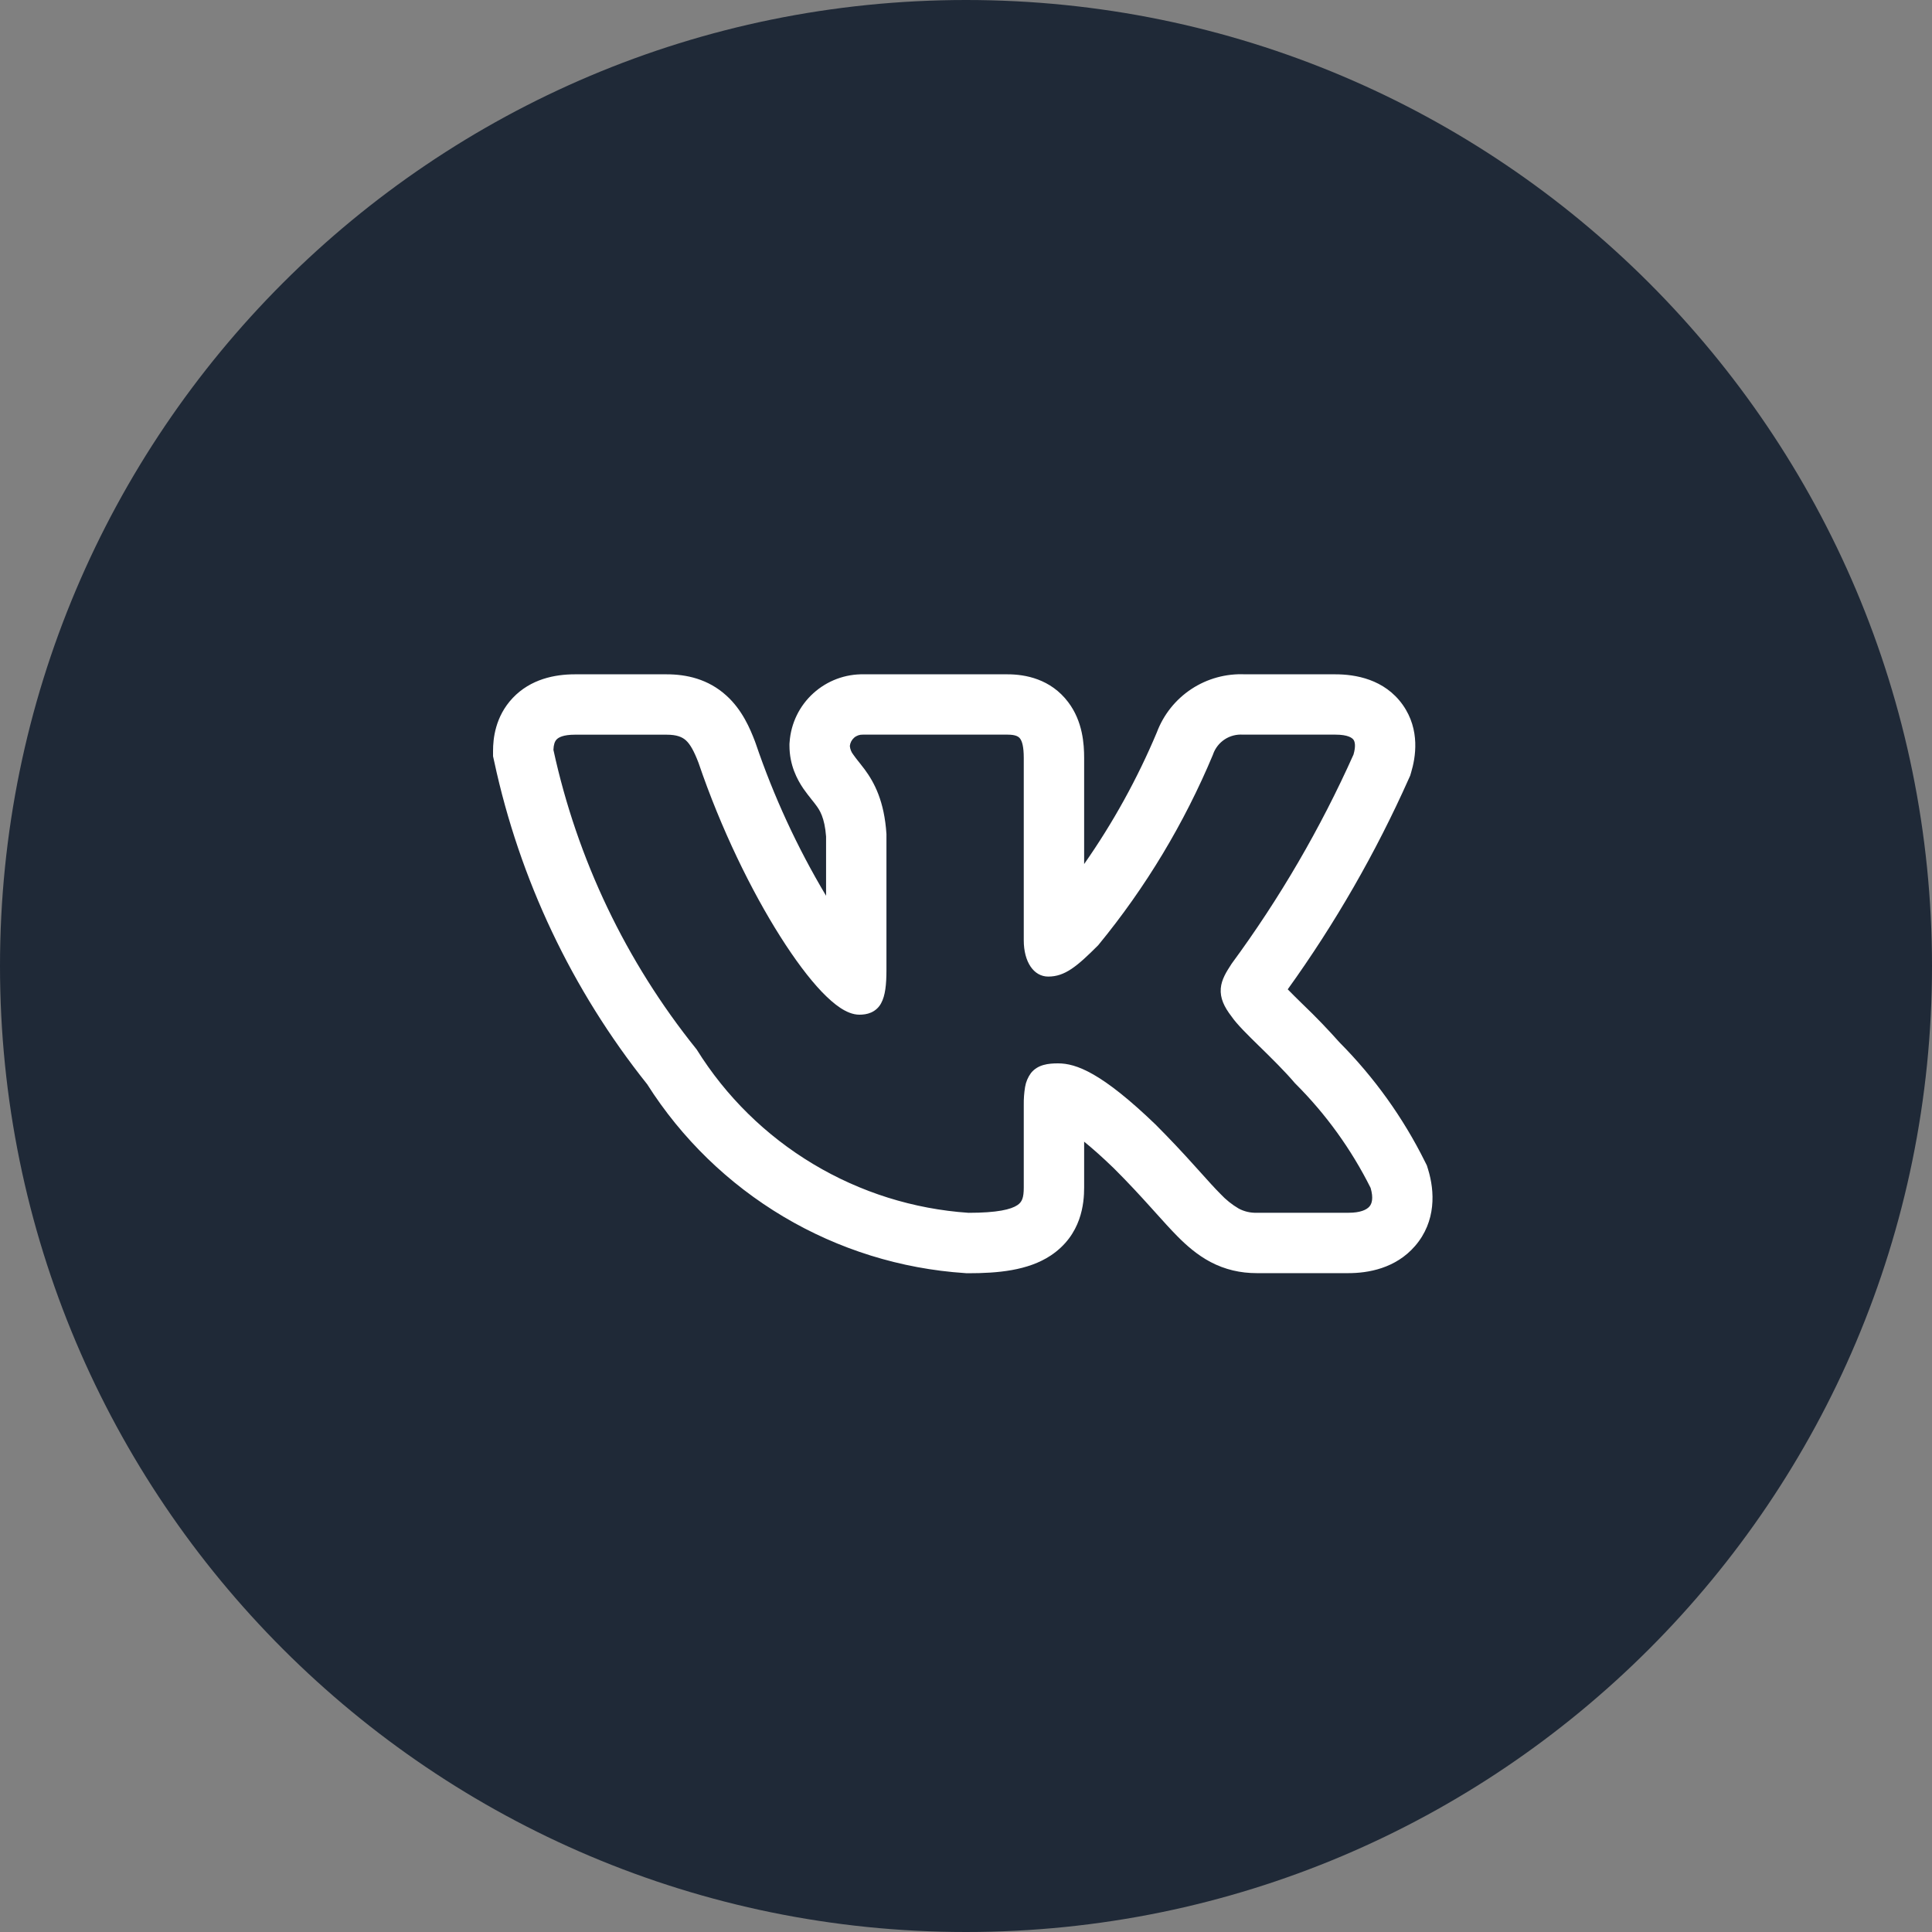
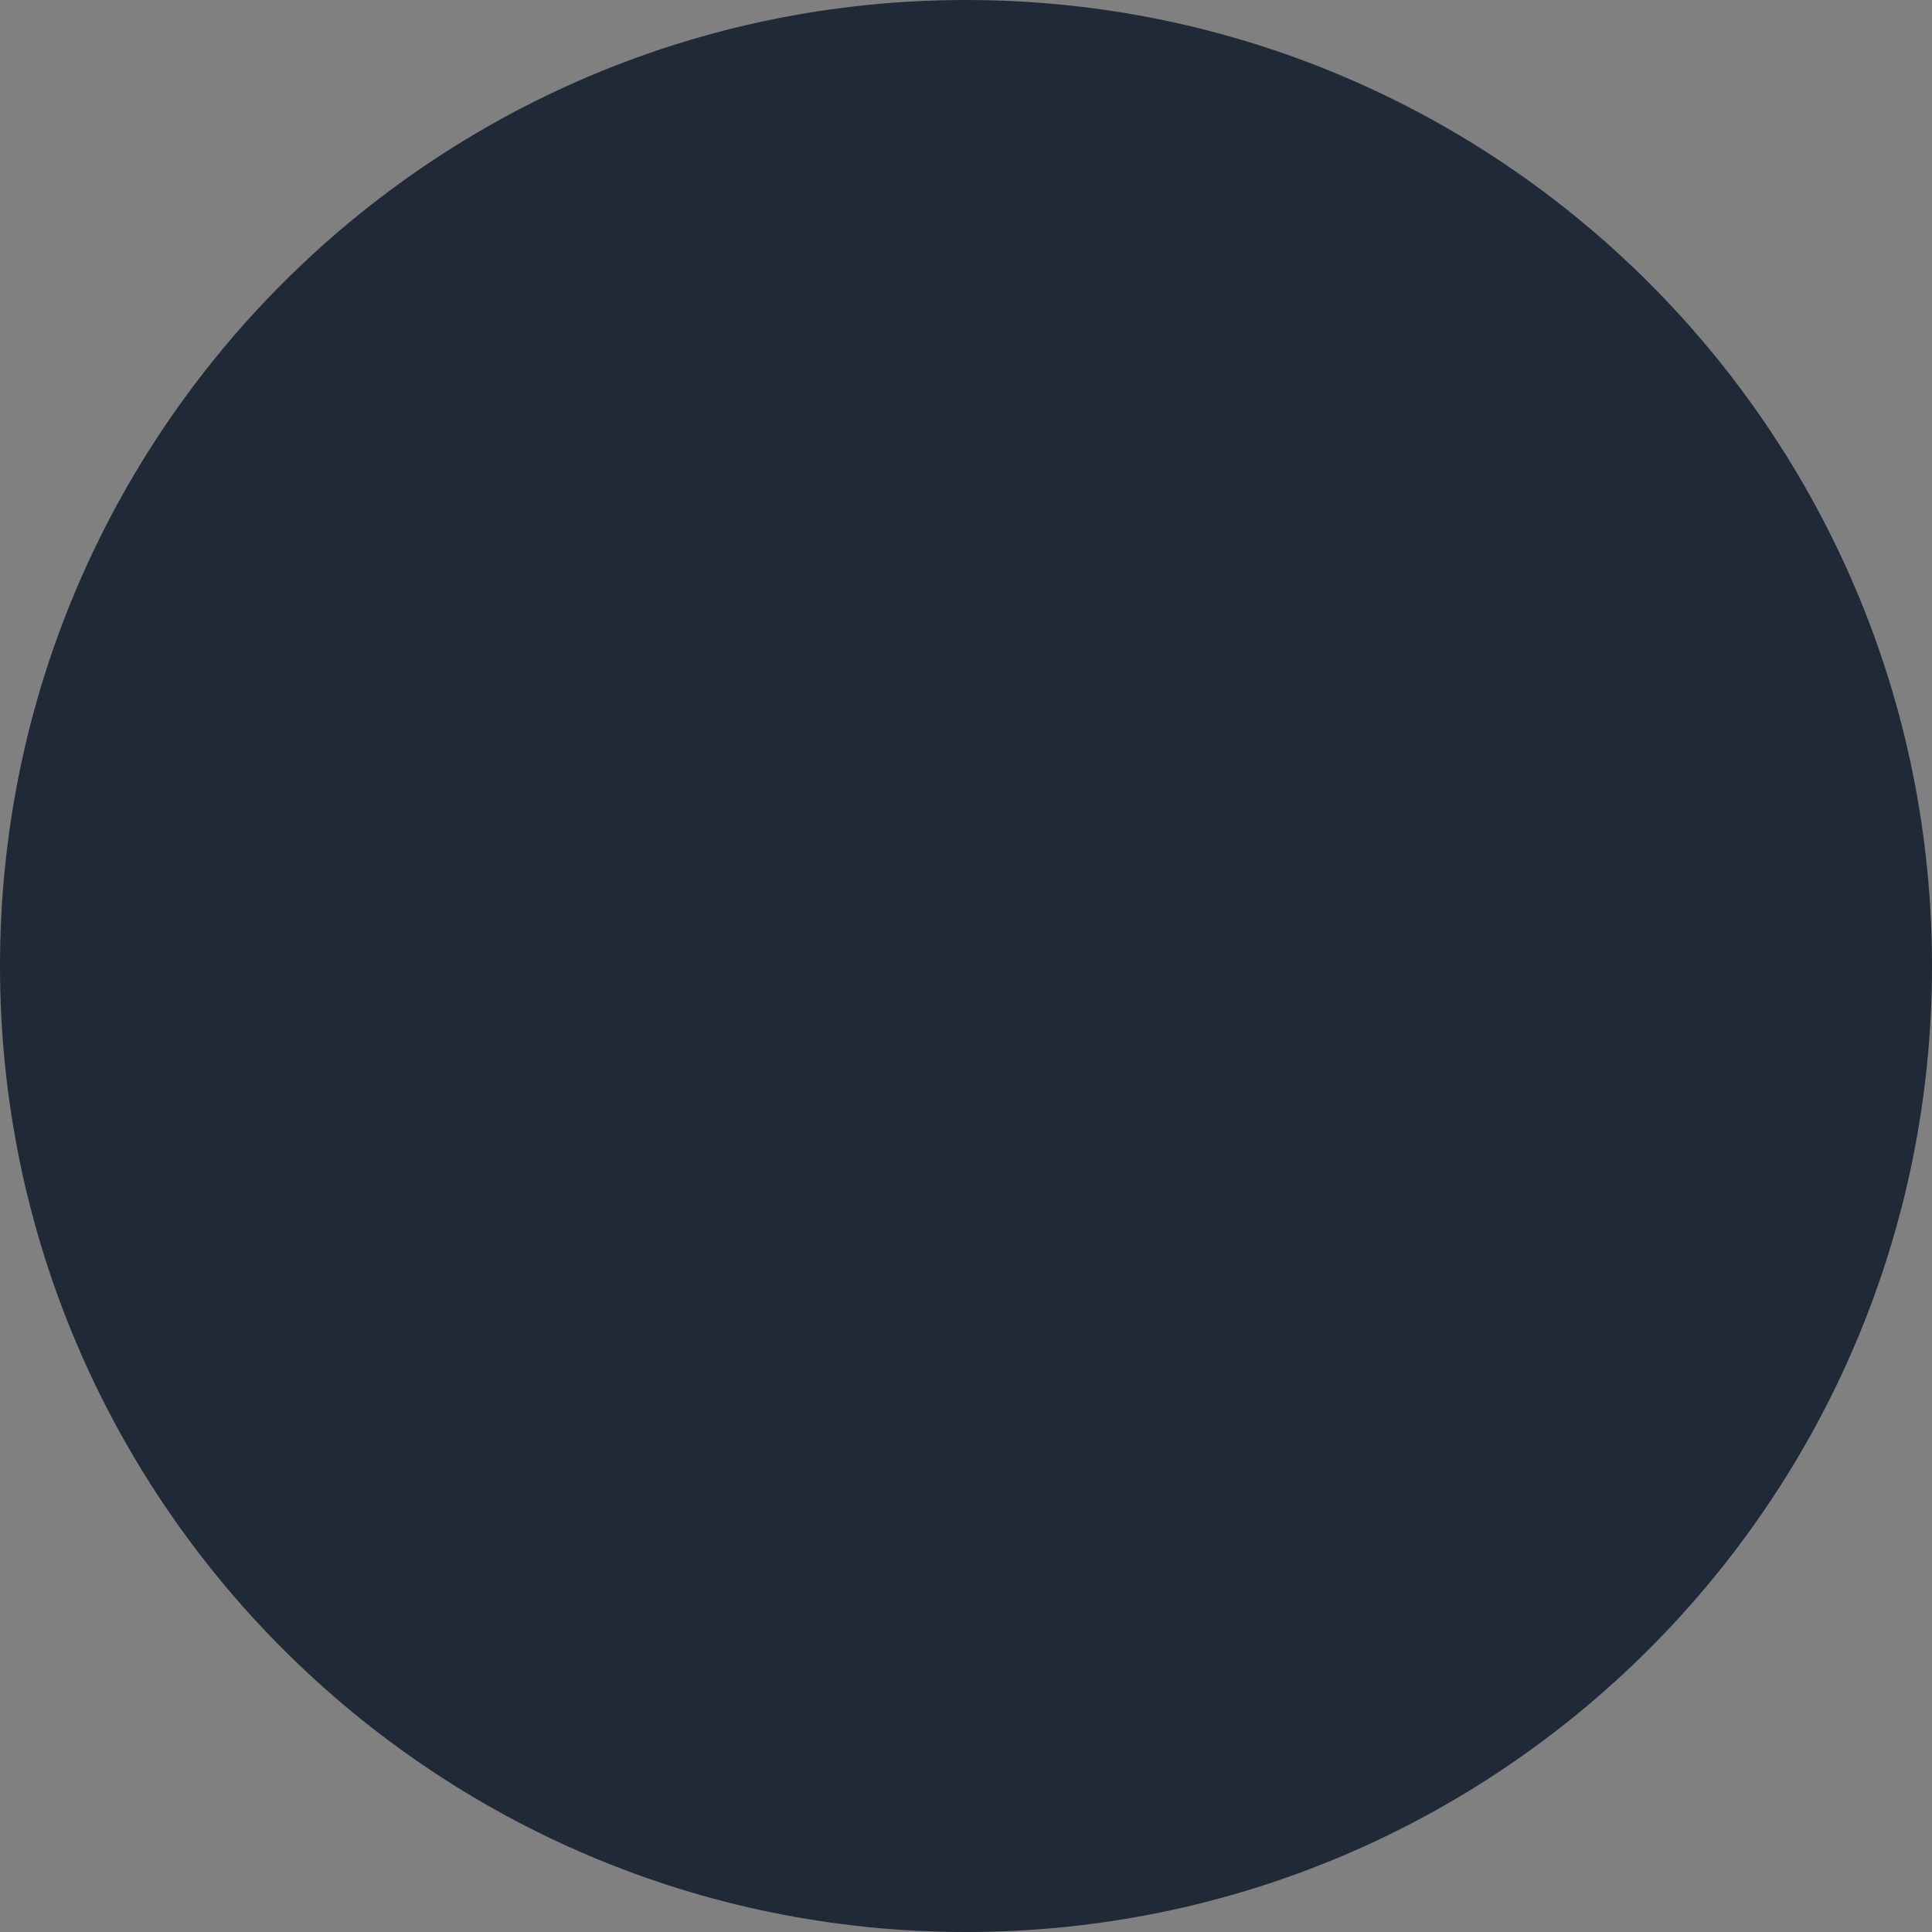
<svg xmlns="http://www.w3.org/2000/svg" width="40" height="40" viewBox="0 0 40 40" fill="none">
  <rect x="0" y="0" width="40" height="40" fill="#808080" stroke="none" />
  <path d="M0 20C0 8.954 8.954 0 20 0C31.046 0 40 8.954 40 20C40 31.046 31.046 40 20 40C8.954 40 0 31.046 0 20Z" fill="#1F2937" />
-   <path fill-rule="evenodd" clip-rule="evenodd" d="M29.504 24.054C29.051 23.141 28.453 22.307 27.735 21.584C27.494 21.313 27.243 21.052 26.981 20.801L26.949 20.77C26.852 20.676 26.756 20.58 26.661 20.483C27.643 19.117 28.484 17.655 29.169 16.119L29.197 16.057L29.216 15.992C29.307 15.689 29.41 15.114 29.043 14.594C28.663 14.058 28.056 13.961 27.648 13.961H25.776C25.384 13.943 24.996 14.049 24.668 14.265C24.34 14.481 24.089 14.795 23.951 15.163C23.548 16.122 23.043 17.036 22.446 17.889V15.694C22.446 15.411 22.419 14.936 22.115 14.536C21.752 14.056 21.226 13.961 20.861 13.961H17.889C17.501 13.952 17.125 14.093 16.838 14.354C16.551 14.614 16.375 14.976 16.348 15.363L16.345 15.4V15.438C16.345 15.842 16.505 16.14 16.633 16.328C16.691 16.412 16.752 16.488 16.791 16.537L16.799 16.548C16.841 16.599 16.868 16.634 16.896 16.672C16.969 16.77 17.073 16.924 17.103 17.319V18.546C16.507 17.547 16.018 16.488 15.644 15.386L15.637 15.368L15.631 15.35C15.529 15.084 15.367 14.698 15.041 14.403C14.661 14.057 14.211 13.961 13.802 13.961H11.902C11.488 13.961 10.988 14.058 10.616 14.45C10.25 14.837 10.208 15.3 10.208 15.545V15.657L10.232 15.765C10.757 18.208 11.841 20.495 13.399 22.448C14.111 23.571 15.078 24.51 16.221 25.19C17.363 25.869 18.65 26.27 19.977 26.358L20.011 26.361H20.046C20.651 26.361 21.282 26.308 21.756 25.993C22.395 25.566 22.446 24.912 22.446 24.585V23.637C22.61 23.77 22.813 23.948 23.062 24.189C23.364 24.49 23.604 24.752 23.81 24.98L23.92 25.102C24.08 25.28 24.238 25.456 24.381 25.6C24.561 25.781 24.783 25.98 25.062 26.128C25.364 26.287 25.682 26.359 26.018 26.359H27.919C28.32 26.359 28.894 26.264 29.298 25.796C29.738 25.286 29.705 24.66 29.567 24.211L29.542 24.13L29.504 24.054ZM24.738 24.143C24.479 23.854 24.213 23.572 23.94 23.298L23.938 23.295C22.807 22.205 22.279 22.016 21.906 22.016C21.707 22.016 21.488 22.038 21.345 22.216C21.282 22.302 21.24 22.401 21.223 22.506C21.203 22.628 21.194 22.752 21.196 22.876V24.585C21.196 24.798 21.161 24.887 21.062 24.952C20.932 25.039 20.652 25.11 20.053 25.11C18.915 25.033 17.812 24.686 16.834 24.099C15.855 23.512 15.03 22.701 14.427 21.733L14.42 21.723L14.412 21.713C12.96 19.907 11.949 17.789 11.458 15.525C11.462 15.417 11.485 15.351 11.523 15.311C11.562 15.269 11.658 15.211 11.902 15.211H13.802C14.012 15.211 14.123 15.258 14.202 15.329C14.29 15.41 14.368 15.548 14.462 15.793C14.928 17.164 15.558 18.448 16.156 19.391C16.454 19.862 16.747 20.254 17.012 20.532C17.145 20.67 17.274 20.785 17.398 20.867C17.517 20.945 17.653 21.008 17.793 21.008C17.867 21.008 17.953 20.999 18.035 20.963C18.124 20.924 18.198 20.856 18.243 20.77C18.329 20.613 18.353 20.383 18.353 20.08V17.269C18.309 16.588 18.103 16.203 17.903 15.931C17.863 15.877 17.821 15.823 17.778 15.77L17.767 15.757C17.732 15.713 17.698 15.669 17.666 15.623C17.625 15.572 17.601 15.51 17.595 15.445C17.602 15.379 17.633 15.318 17.683 15.274C17.733 15.23 17.799 15.207 17.865 15.21H20.861C21.032 15.21 21.09 15.252 21.119 15.291C21.161 15.345 21.196 15.458 21.196 15.694V19.468C21.196 19.916 21.402 20.219 21.703 20.219C22.047 20.219 22.297 20.01 22.732 19.575L22.739 19.567L22.746 19.559C23.722 18.37 24.519 17.044 25.113 15.624L25.116 15.614C25.16 15.489 25.245 15.381 25.356 15.308C25.467 15.235 25.6 15.201 25.733 15.21H27.649C27.909 15.21 27.994 15.277 28.023 15.316C28.052 15.358 28.073 15.447 28.023 15.622C27.338 17.152 26.492 18.605 25.498 19.955L25.492 19.965C25.396 20.113 25.29 20.276 25.275 20.463C25.258 20.664 25.345 20.847 25.497 21.044C25.608 21.207 25.837 21.431 26.07 21.659L26.092 21.68C26.335 21.919 26.599 22.177 26.811 22.427L26.817 22.433L26.823 22.439C27.454 23.069 27.978 23.797 28.377 24.594C28.44 24.811 28.402 24.923 28.352 24.98C28.294 25.047 28.165 25.109 27.92 25.109H26.018C25.889 25.113 25.76 25.083 25.646 25.022C25.506 24.94 25.378 24.837 25.267 24.718C25.148 24.599 25.019 24.455 24.861 24.279L24.738 24.143Z" fill="white" />
</svg>